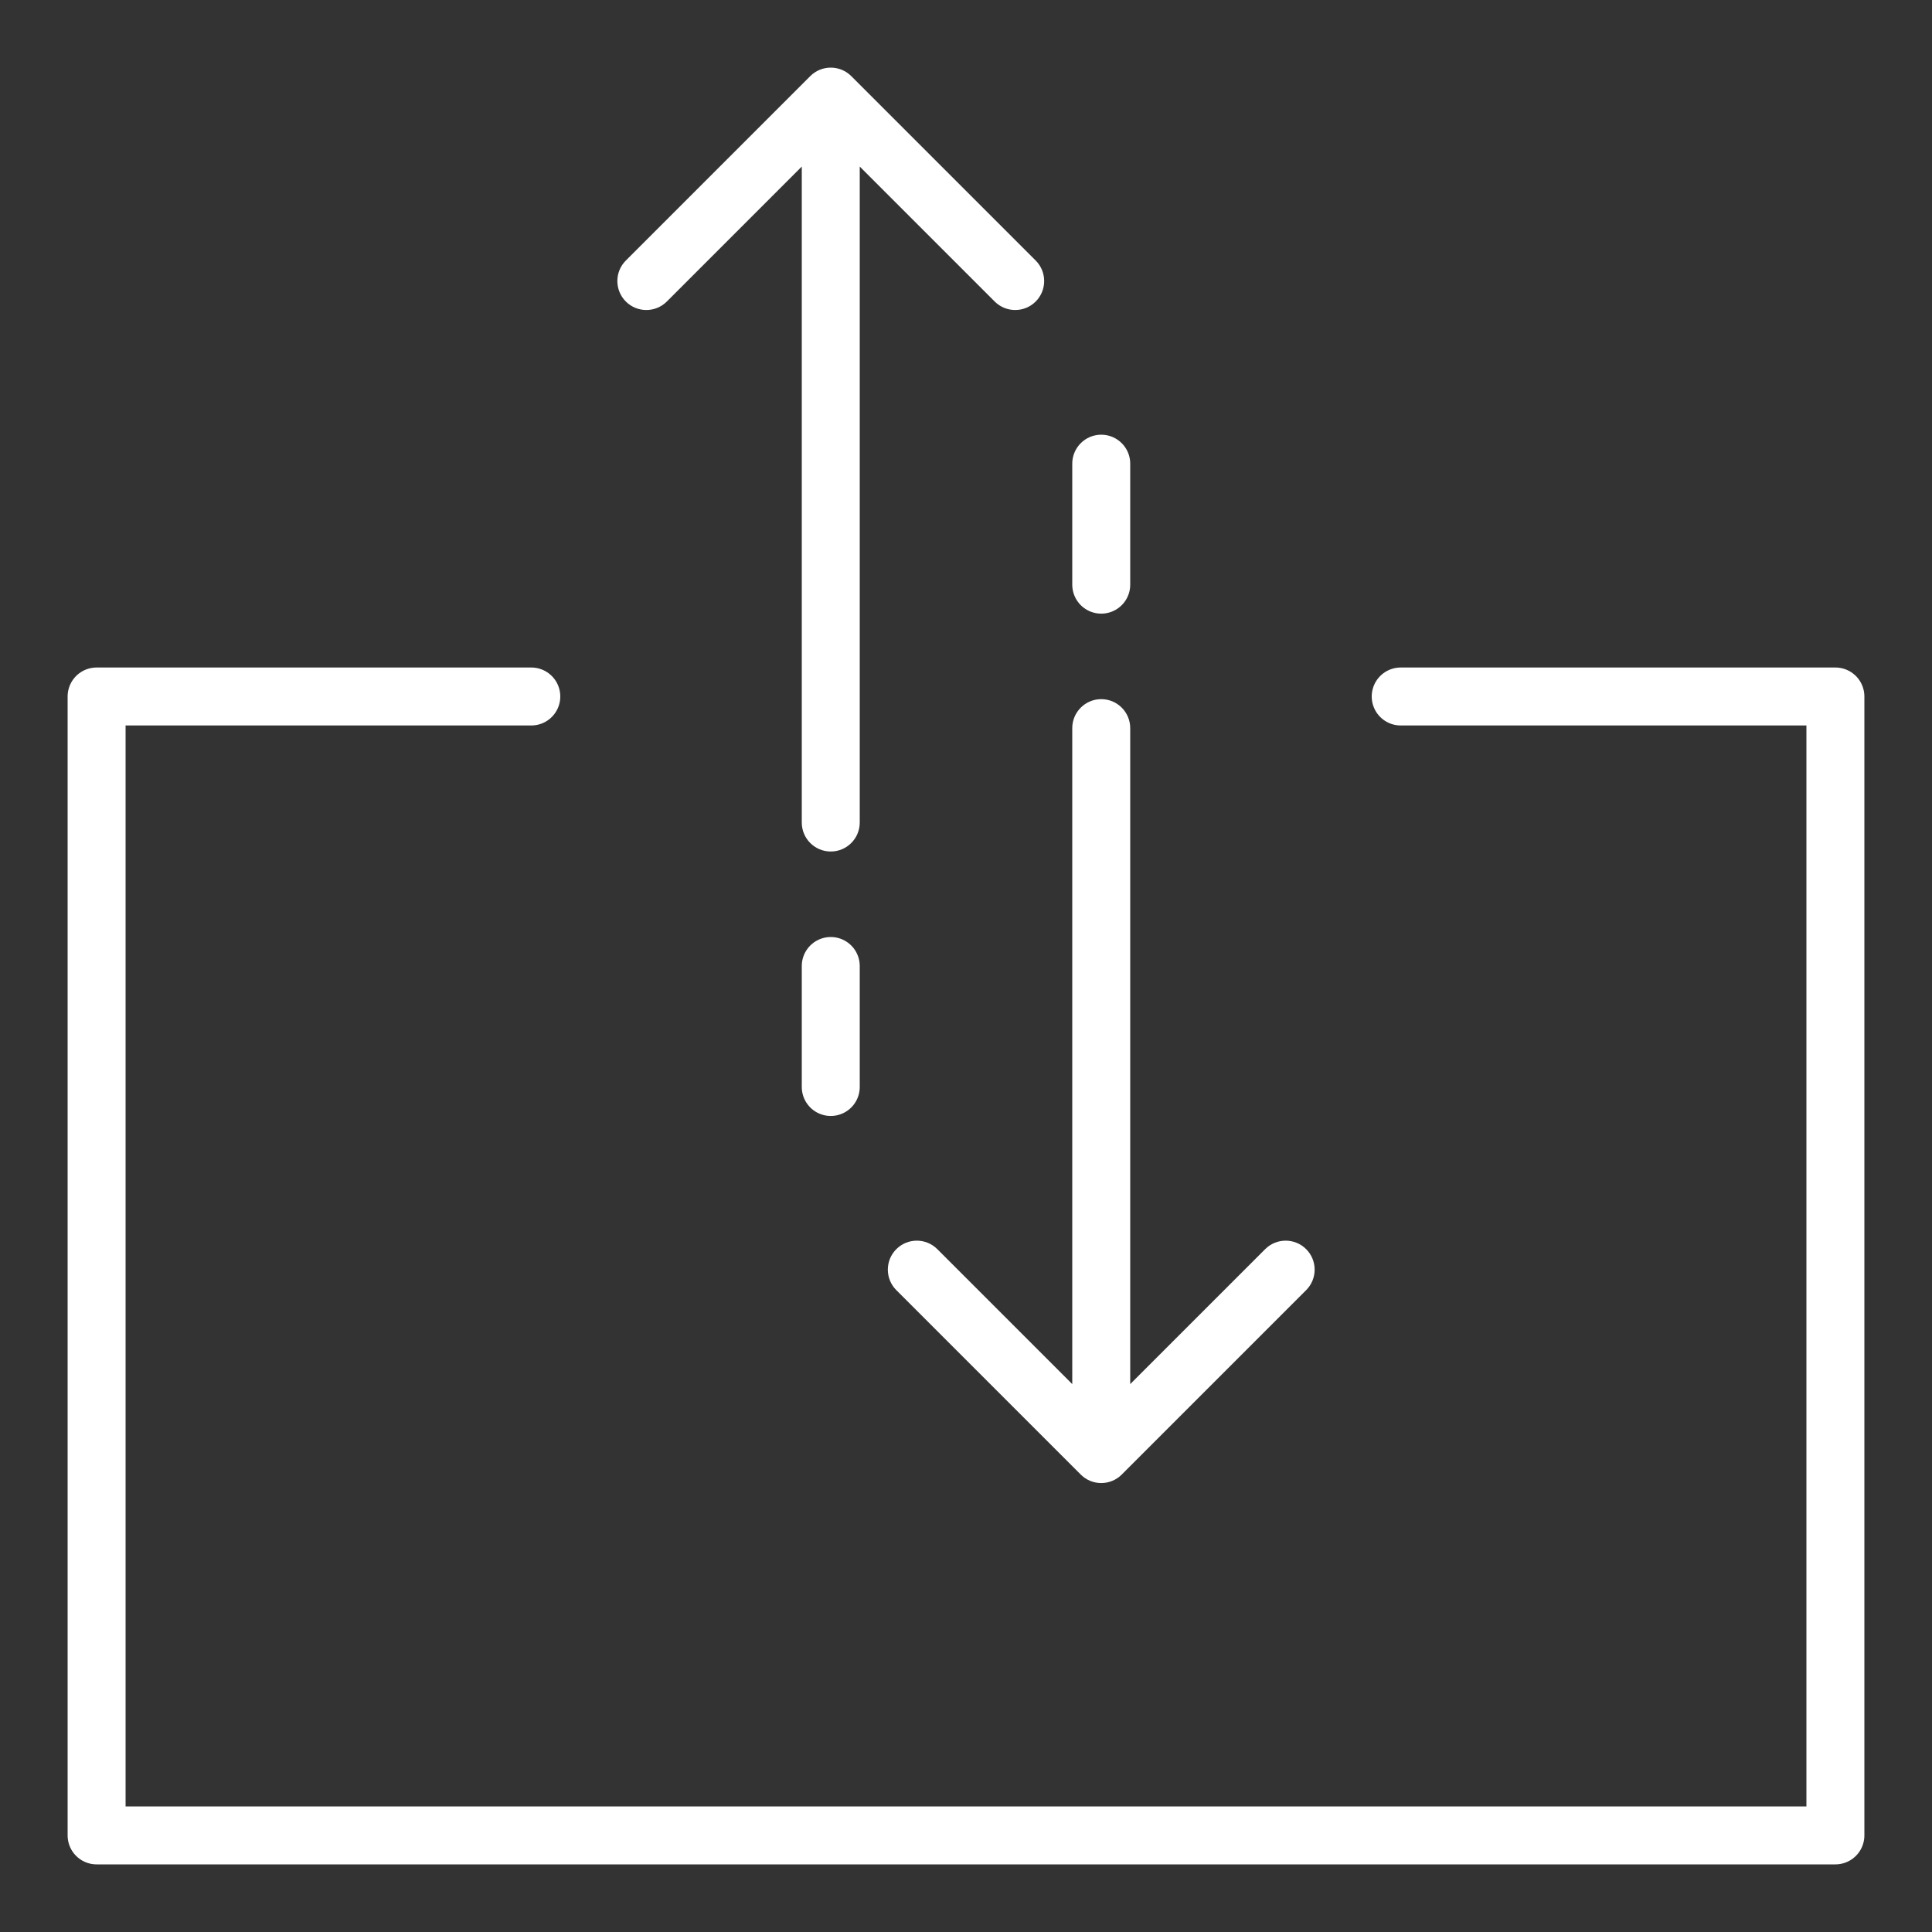
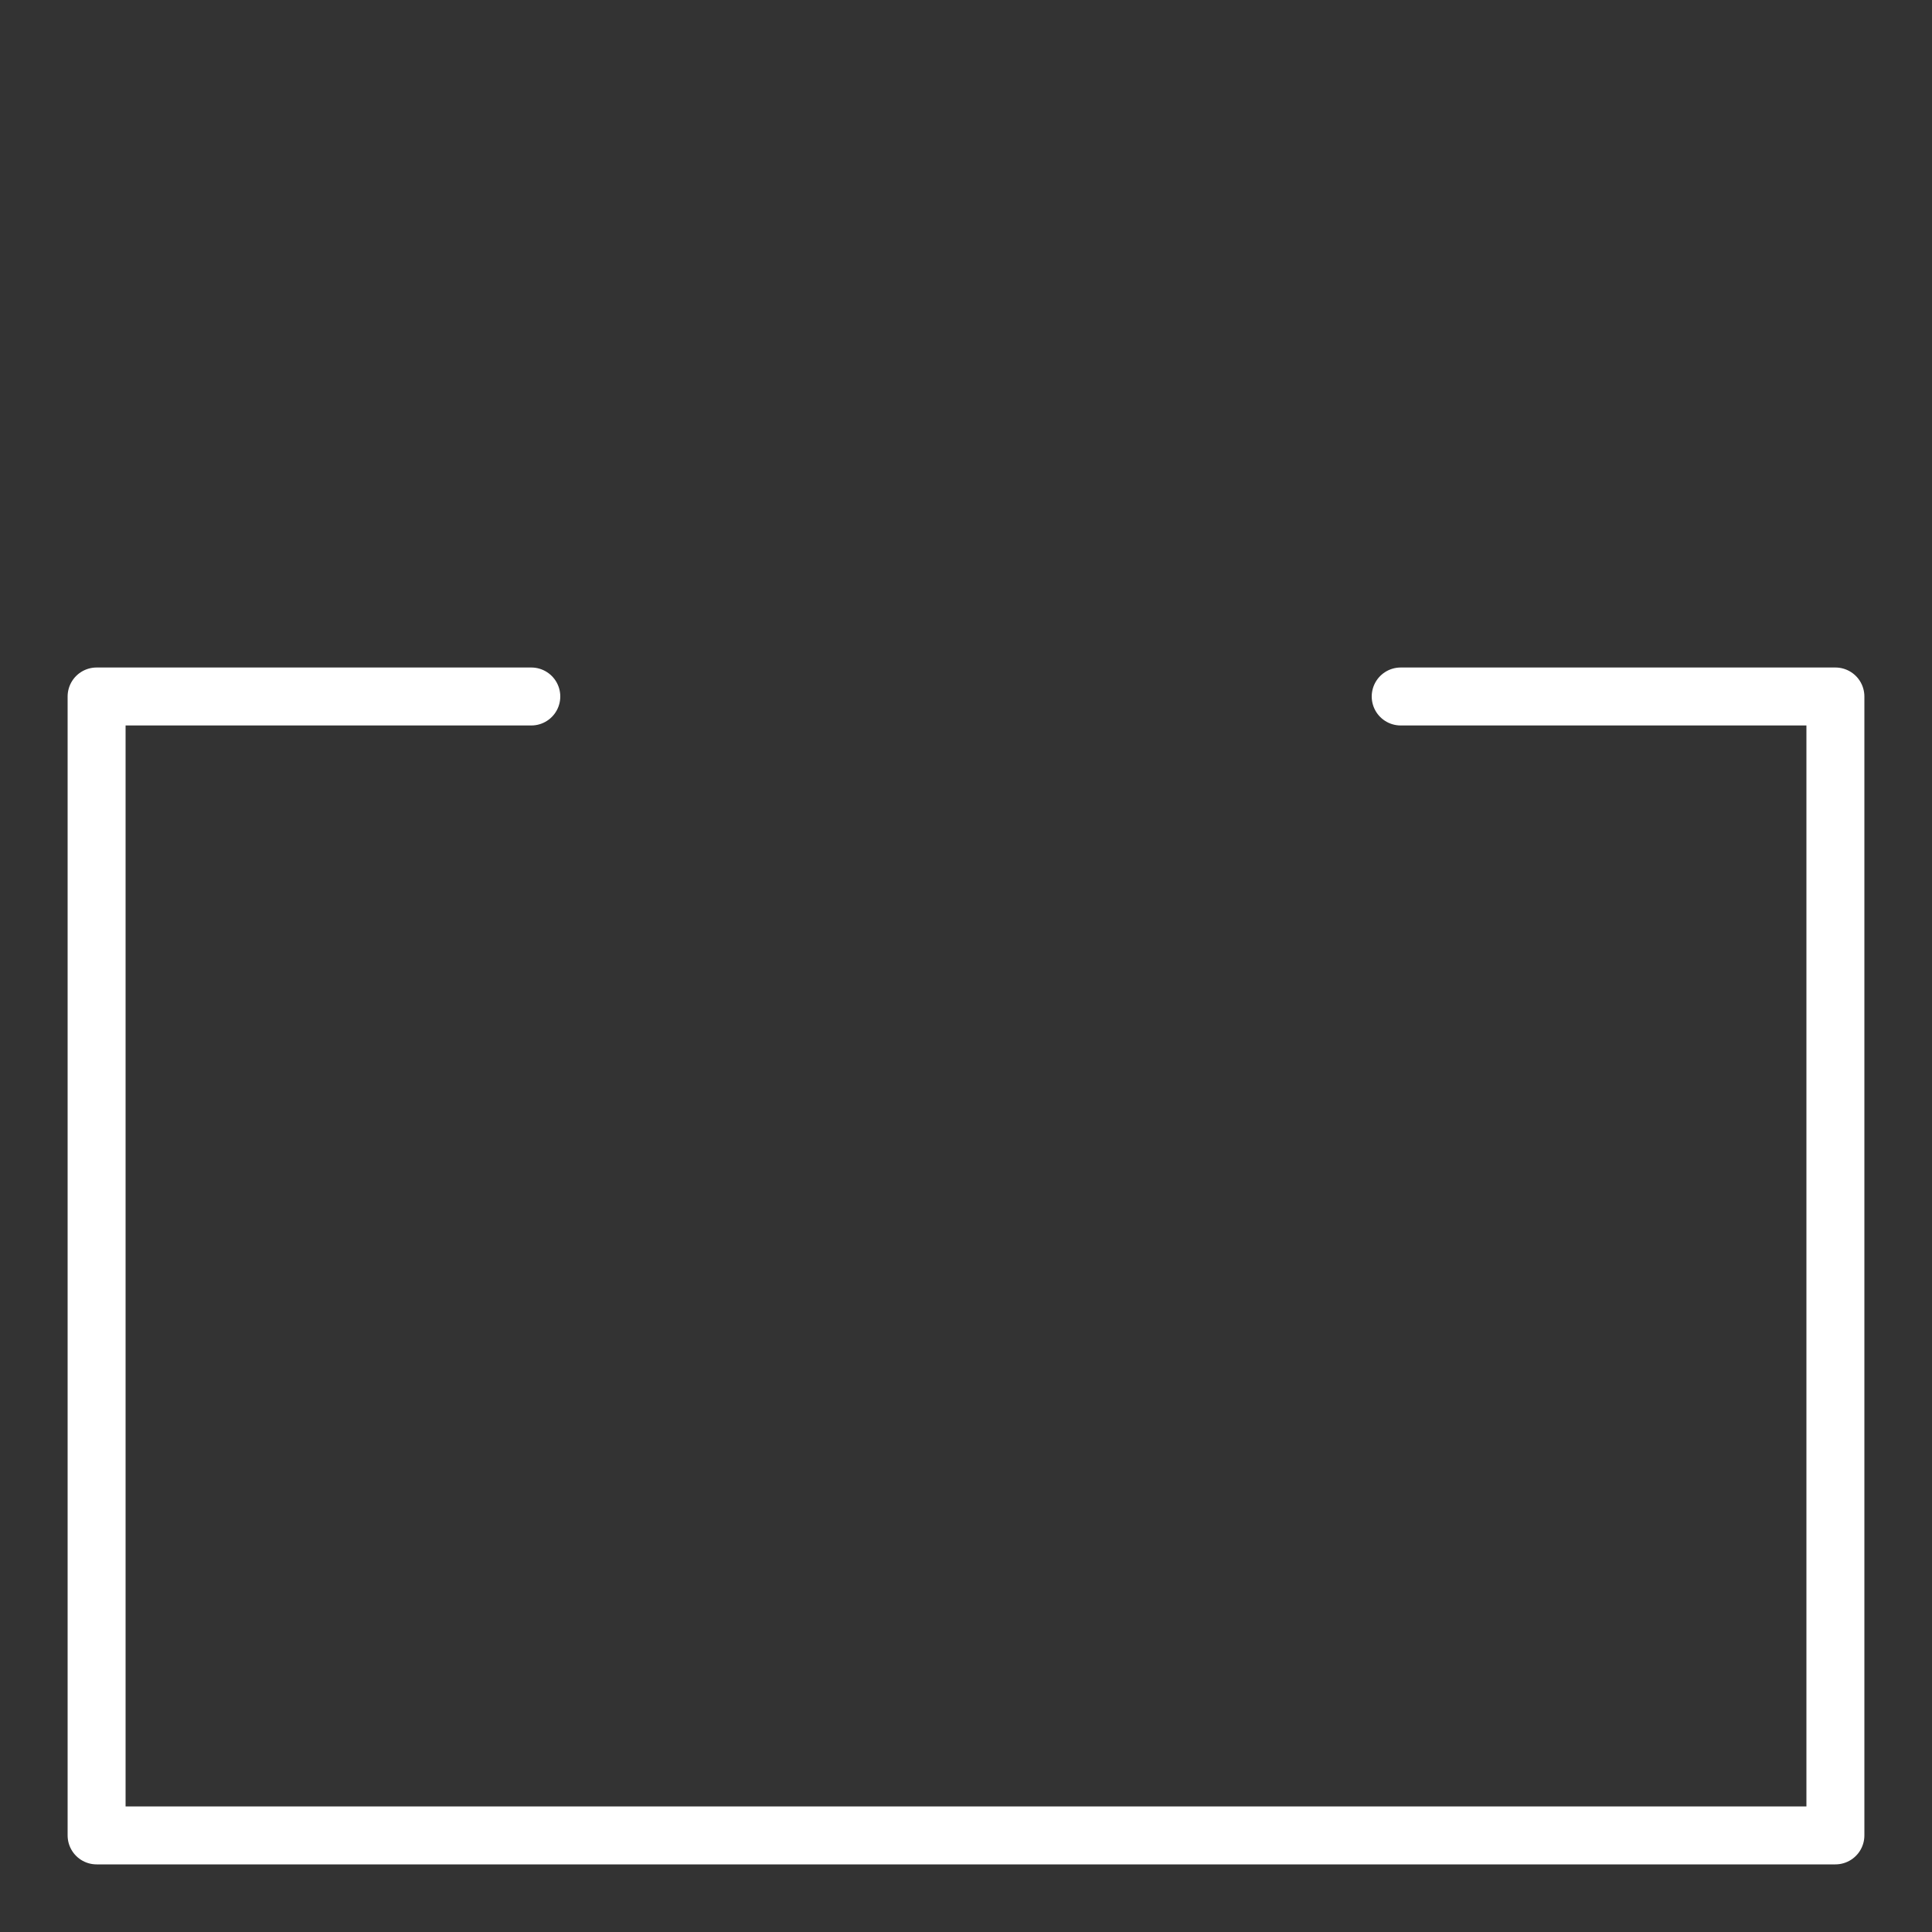
<svg xmlns="http://www.w3.org/2000/svg" width="100" height="100" viewBox="0 0 100 100" fill="none">
  <rect x="0" y="0" width="100" height="100" fill="#333333" stroke="none" />
  <path d="M27.5 36.05H5V95H95V36.05H72.5" stroke="white" stroke-width="3" stroke-linecap="round" stroke-linejoin="round" />
-   <path d="M44.061 3.939C43.475 3.354 42.525 3.354 41.939 3.939L32.393 13.485C31.808 14.071 31.808 15.021 32.393 15.607C32.979 16.192 33.929 16.192 34.515 15.607L43 7.121L51.485 15.607C52.071 16.192 53.021 16.192 53.607 15.607C54.192 15.021 54.192 14.071 53.607 13.485L44.061 3.939ZM41.5 42.574C41.5 43.403 42.172 44.074 43 44.074C43.828 44.074 44.5 43.403 44.5 42.574H41.5ZM44.5 30.049V5H41.5V30.049H44.5ZM44.5 42.574V30.049H41.5V42.574H44.5Z" fill="white" />
-   <path d="M43 56.262V50" stroke="white" stroke-width="3" stroke-linecap="round" />
-   <path d="M55.939 76.323C56.525 76.909 57.475 76.909 58.061 76.323L67.607 66.777C68.192 66.191 68.192 65.242 67.607 64.656C67.021 64.07 66.071 64.07 65.485 64.656L57 73.141L48.515 64.656C47.929 64.07 46.979 64.07 46.393 64.656C45.808 65.242 45.808 66.191 46.393 66.777L55.939 76.323ZM58.5 37.688C58.5 36.86 57.828 36.188 57 36.188C56.172 36.188 55.5 36.86 55.5 37.688L58.5 37.688ZM55.5 50.213L55.5 75.262L58.5 75.262L58.5 50.213L55.5 50.213ZM55.5 37.688L55.5 50.213L58.5 50.213L58.5 37.688L55.5 37.688Z" fill="white" />
-   <path d="M57 24L57 30.262" stroke="white" stroke-width="3" stroke-linecap="round" />
</svg>